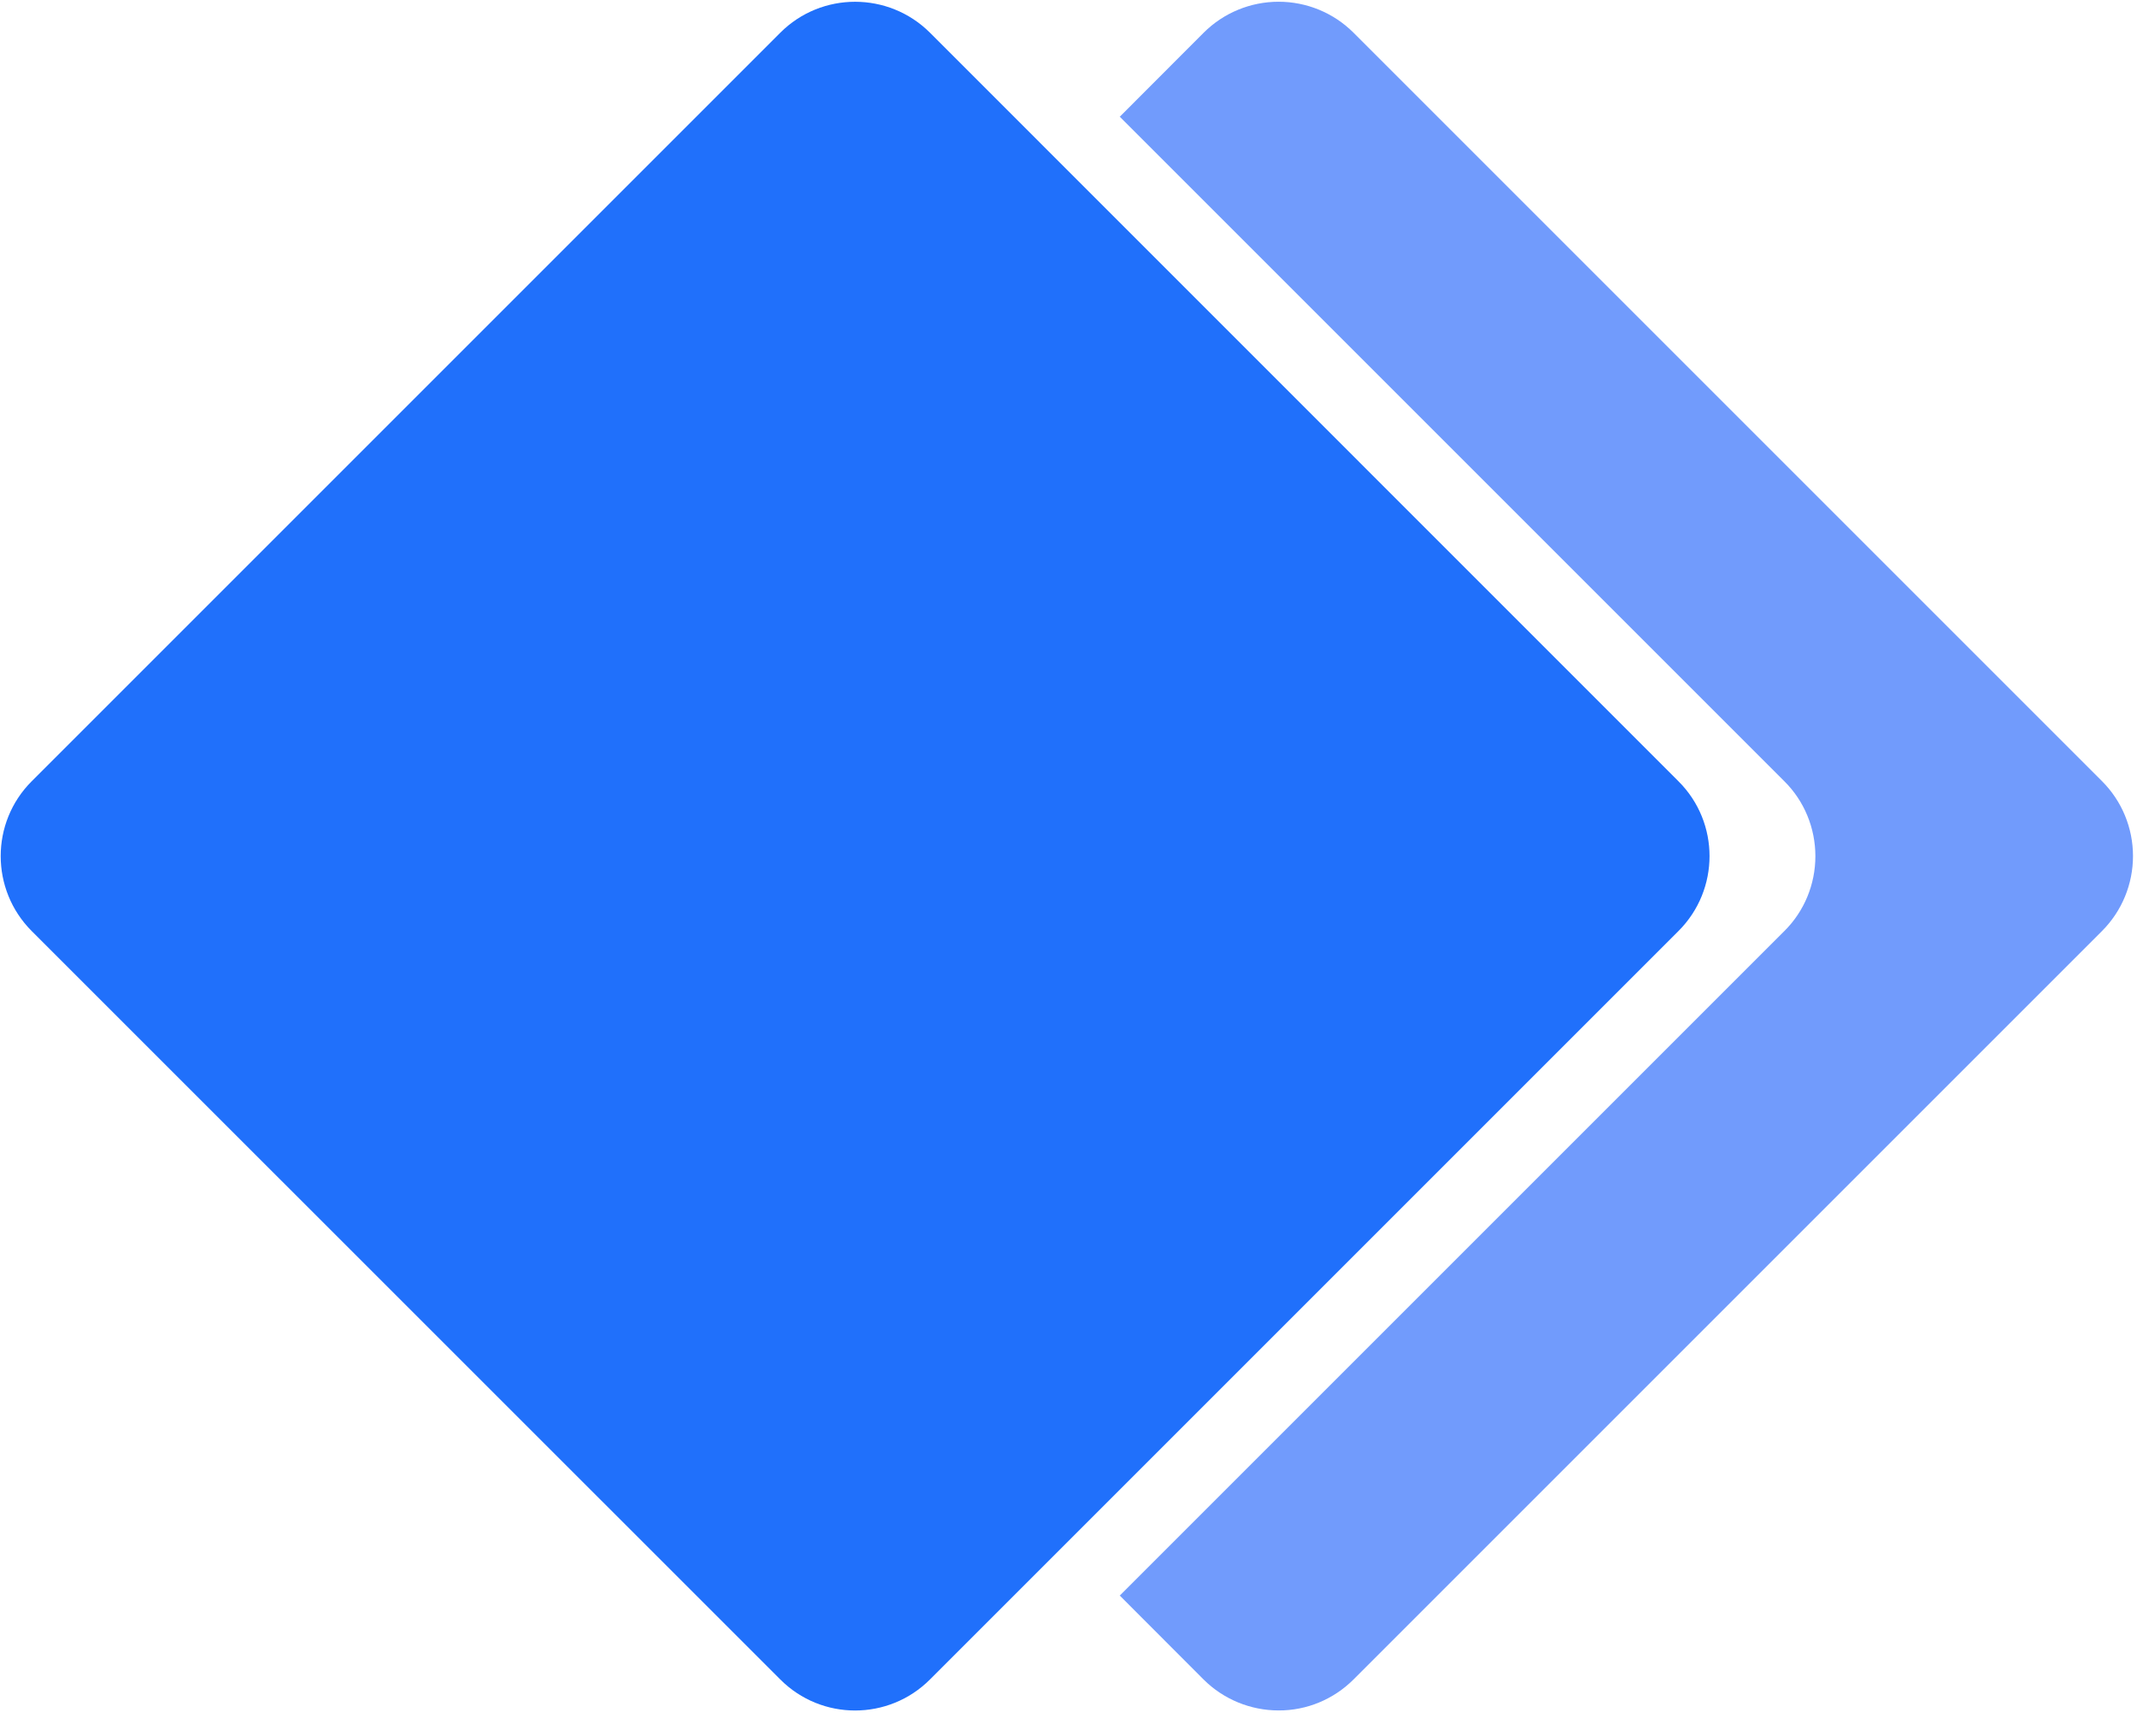
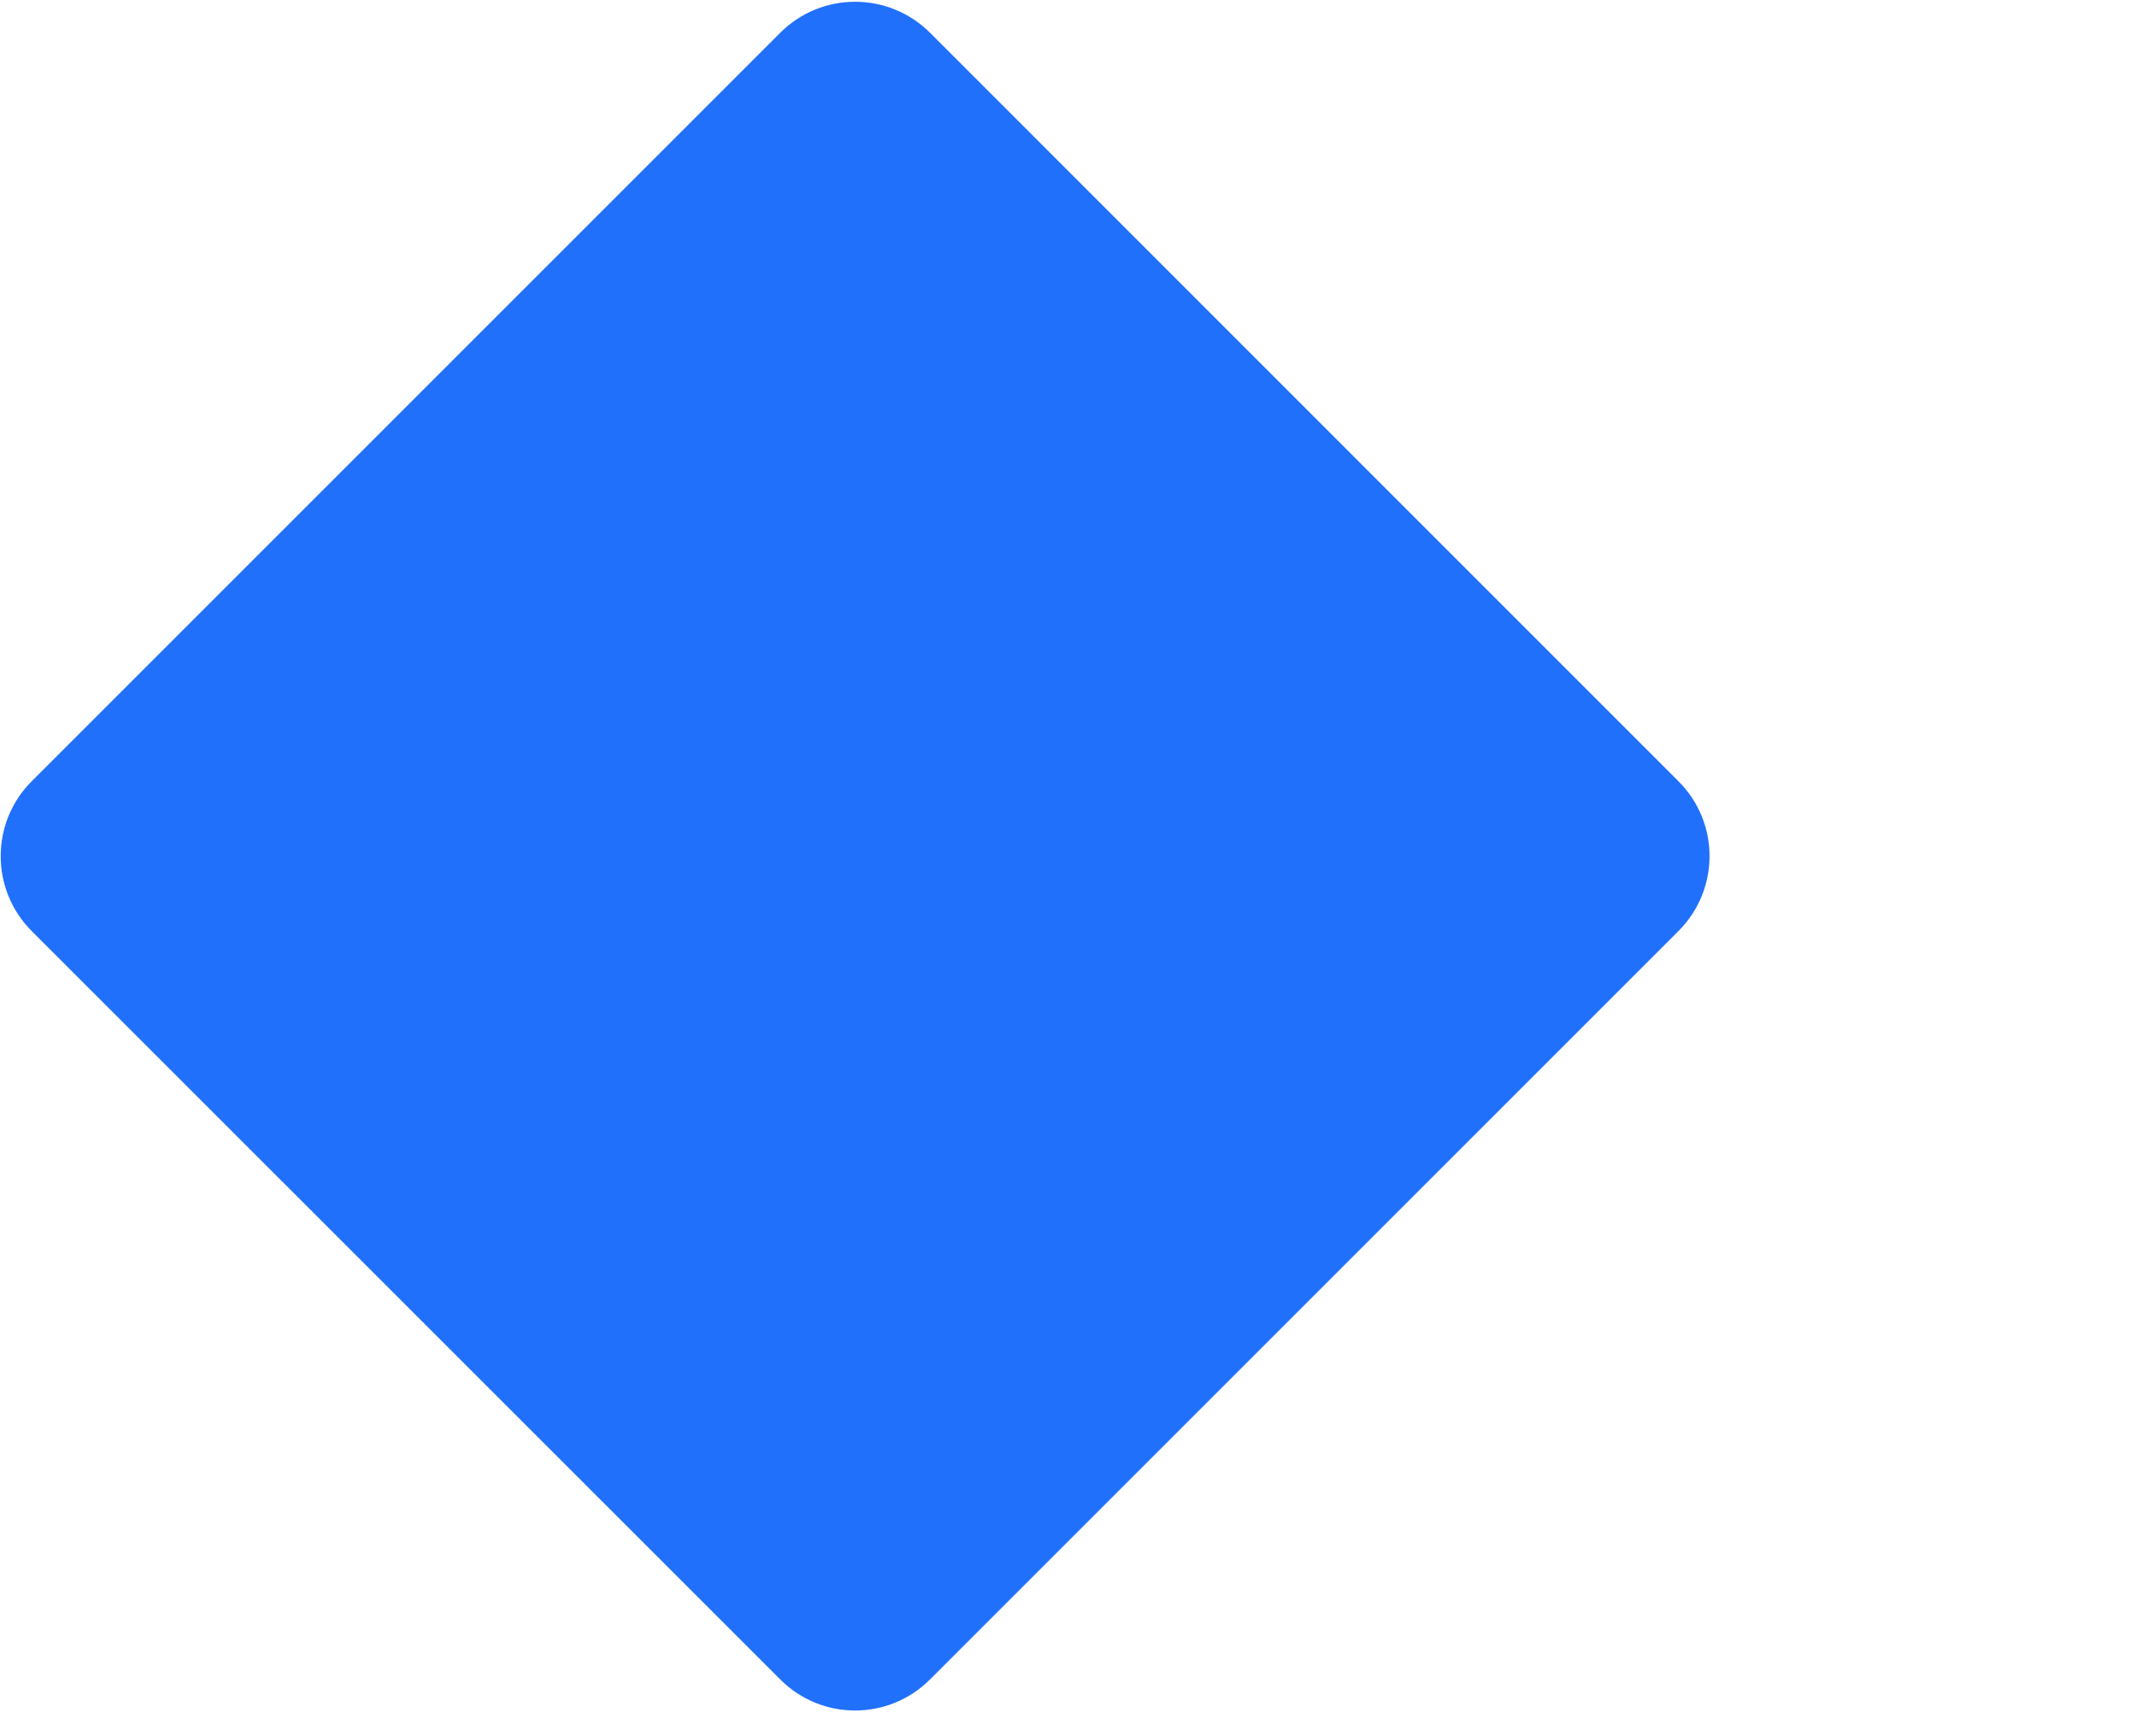
<svg xmlns="http://www.w3.org/2000/svg" width="16px" height="13px" viewBox="0 0 16 13" version="1.1">
  <title>symb1</title>
  <desc>Created with Sketch.</desc>
  <g id="------" stroke="none" stroke-width="1" fill="none" fill-rule="evenodd">
    <g id="4业务咨询" transform="translate(-437, -432)" fill-rule="nonzero">
      <g id="content" transform="translate(360, 396)">
        <g id="symb1" transform="translate(77, 36)">
          <path d="M6.256,1.801 L6.193,1.801 L6.293,1.801 C6.281,1.841 6.268,1.801 6.256,1.801 L6.256,1.801 Z" id="路径" fill="#000000" />
-           <path d="M9.573,12.807 C9.363,12.807 9.161,12.724 9.012,12.576 L8.384,11.947 L13.36,6.971 C13.509,6.823 13.592,6.621 13.592,6.411 C13.592,6.2 13.509,5.998 13.36,5.85 L8.384,0.874 L9.012,0.245 C9.161,0.096 9.363,0.013 9.573,0.013 C9.783,0.013 9.985,0.096 10.134,0.245 L15.738,5.849 C15.887,5.998 15.97,6.199 15.97,6.41 C15.97,6.62 15.887,6.822 15.738,6.971 L10.134,12.575 C9.985,12.724 9.783,12.808 9.573,12.807 Z" id="路径" fill="#719BFC" />
          <path d="M6.963,0.245 L12.567,5.85 C12.877,6.159 12.877,6.661 12.567,6.971 L6.963,12.575 C6.653,12.885 6.151,12.885 5.842,12.575 L0.237,6.971 C-0.072,6.661 -0.072,6.159 0.237,5.85 L5.842,0.245 C6.151,-0.064 6.653,-0.064 6.963,0.245 Z" id="路径" fill="#2070FB" />
        </g>
      </g>
    </g>
  </g>
</svg>